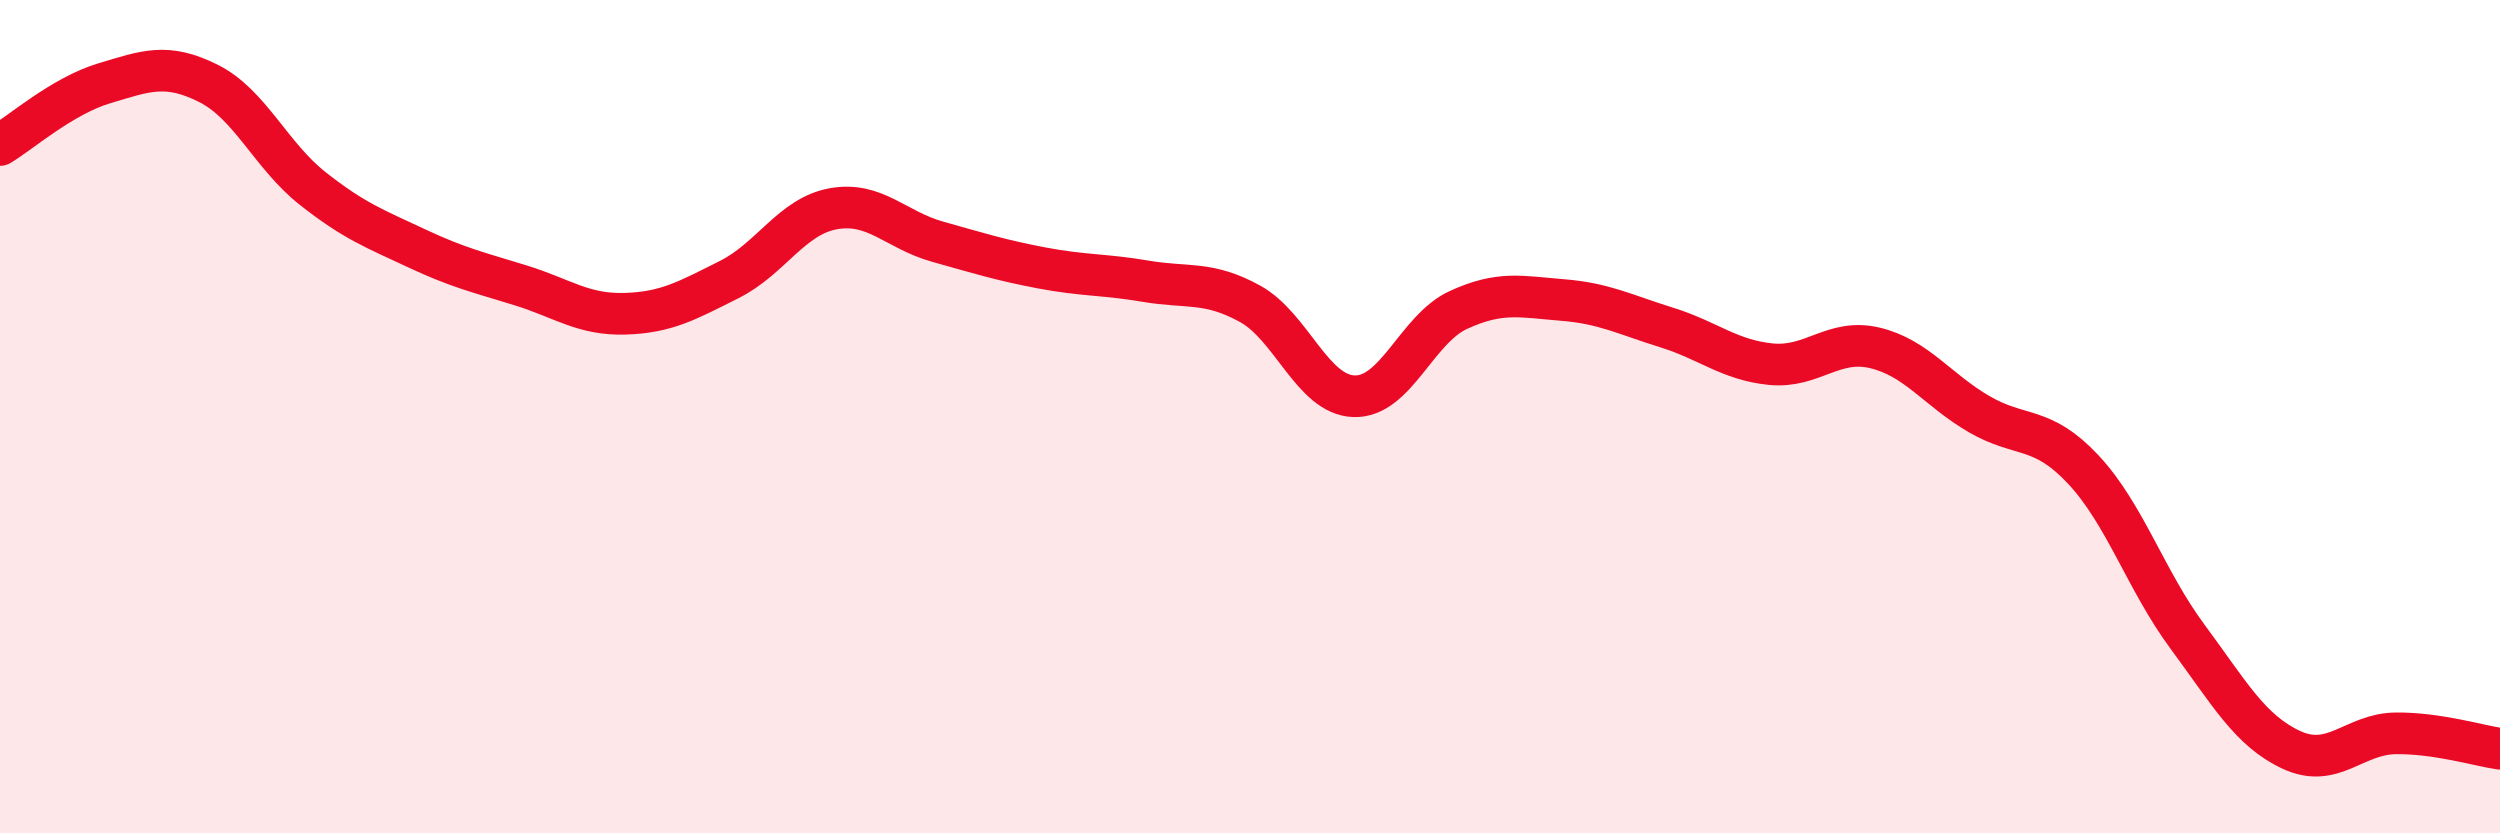
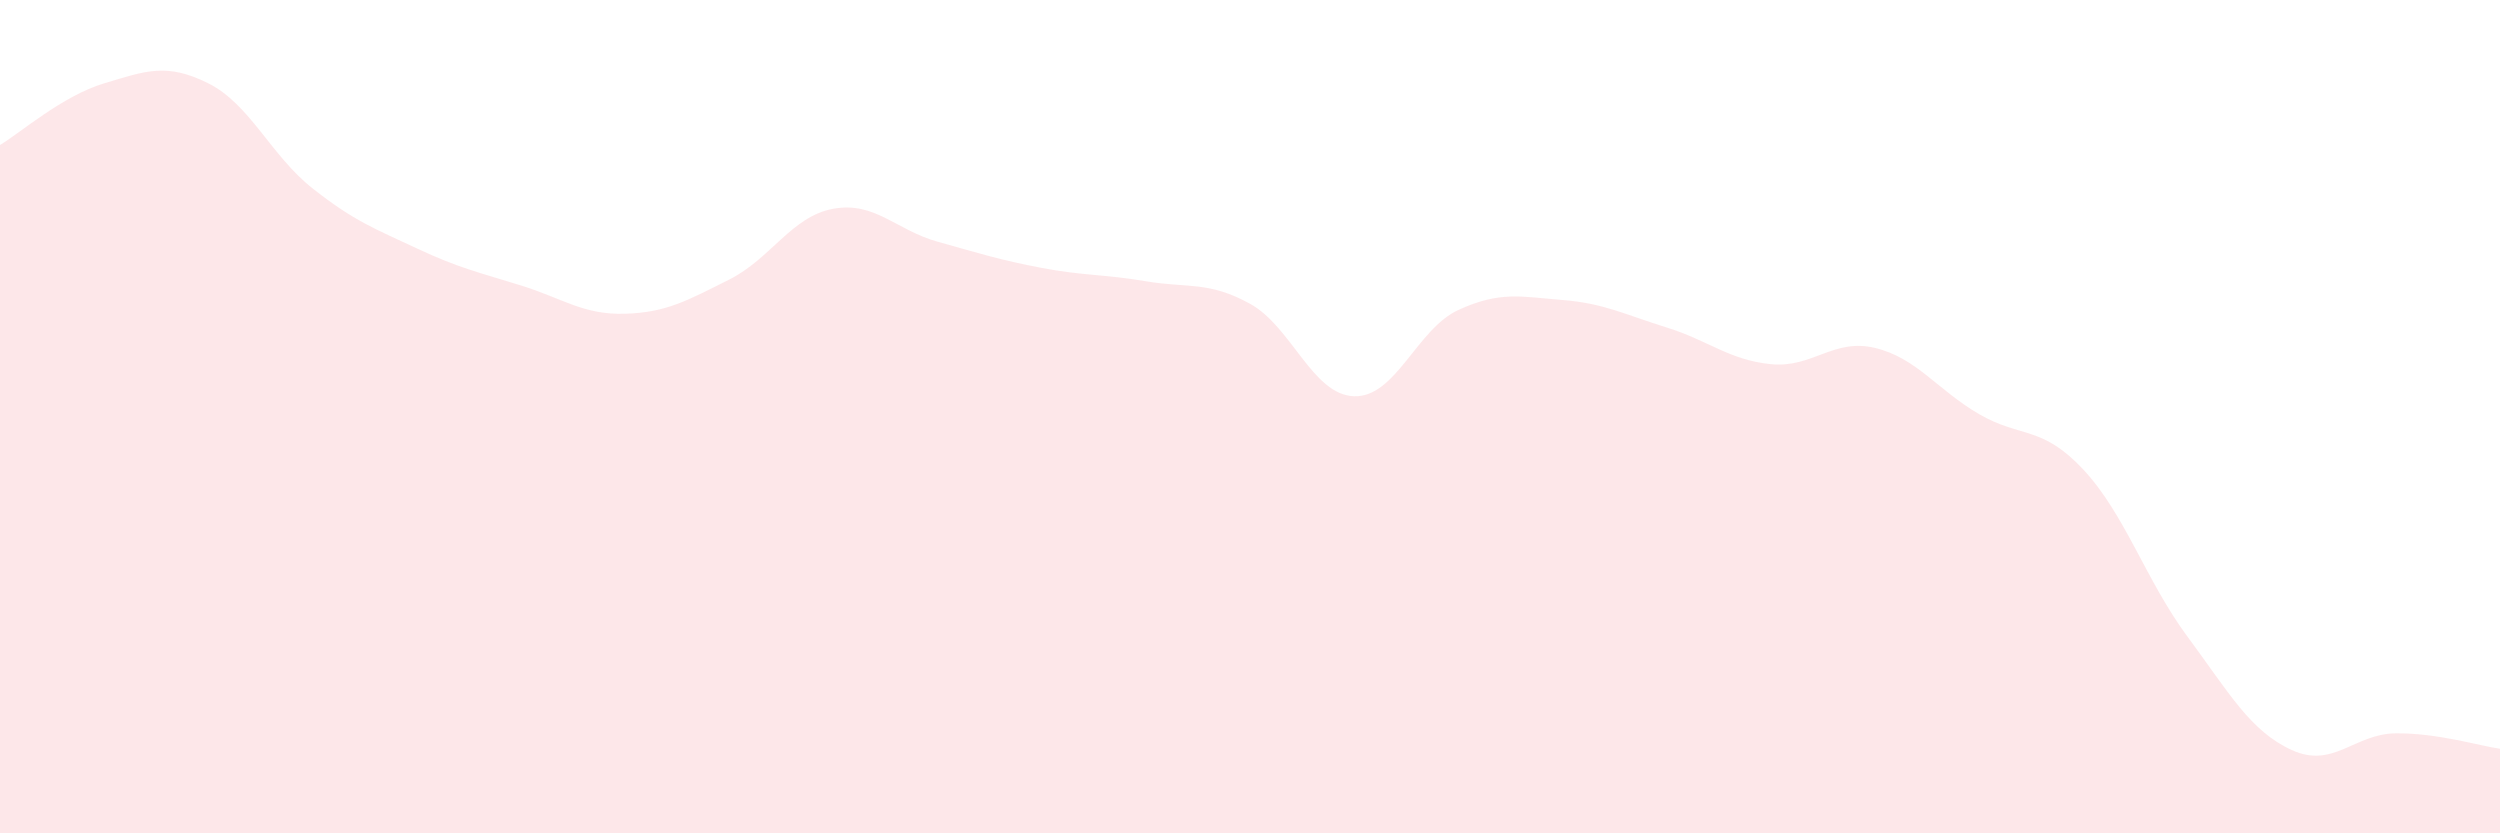
<svg xmlns="http://www.w3.org/2000/svg" width="60" height="20" viewBox="0 0 60 20">
  <path d="M 0,3.48 C 0.5,3.18 1.5,2.3 2.5,2 C 3.5,1.7 4,1.5 5,2 C 6,2.5 6.5,3.73 7.5,4.52 C 8.5,5.31 9,5.49 10,5.96 C 11,6.43 11.5,6.54 12.5,6.85 C 13.5,7.16 14,7.56 15,7.53 C 16,7.5 16.5,7.21 17.5,6.71 C 18.5,6.21 19,5.19 20,5.01 C 21,4.83 21.5,5.52 22.5,5.8 C 23.5,6.08 24,6.24 25,6.43 C 26,6.62 26.5,6.58 27.5,6.75 C 28.5,6.92 29,6.74 30,7.29 C 31,7.84 31.5,9.48 32.5,9.51 C 33.5,9.54 34,7.9 35,7.44 C 36,6.98 36.5,7.12 37.5,7.2 C 38.5,7.28 39,7.55 40,7.86 C 41,8.17 41.5,8.64 42.5,8.74 C 43.5,8.84 44,8.11 45,8.35 C 46,8.59 46.5,9.36 47.5,9.94 C 48.5,10.52 49,10.2 50,11.27 C 51,12.34 51.5,13.93 52.5,15.28 C 53.5,16.63 54,17.54 55,18 C 56,18.46 56.5,17.61 57.5,17.6 C 58.5,17.59 59.5,17.9 60,17.97L60 20L0 20Z" fill="#EB0A25" opacity="0.1" stroke-linecap="round" stroke-linejoin="round" />
-   <path d="M 0,3.48 C 0.5,3.18 1.5,2.3 2.5,2 C 3.5,1.7 4,1.5 5,2 C 6,2.5 6.5,3.73 7.5,4.52 C 8.5,5.31 9,5.49 10,5.96 C 11,6.43 11.5,6.54 12.5,6.85 C 13.5,7.16 14,7.56 15,7.53 C 16,7.5 16.5,7.21 17.5,6.71 C 18.5,6.21 19,5.19 20,5.01 C 21,4.83 21.5,5.52 22.5,5.8 C 23.5,6.08 24,6.24 25,6.43 C 26,6.62 26.5,6.58 27.5,6.75 C 28.5,6.92 29,6.74 30,7.29 C 31,7.84 31.5,9.48 32.5,9.51 C 33.5,9.54 34,7.9 35,7.44 C 36,6.98 36.5,7.12 37.5,7.2 C 38.5,7.28 39,7.55 40,7.86 C 41,8.17 41.5,8.64 42.5,8.74 C 43.5,8.84 44,8.11 45,8.35 C 46,8.59 46.5,9.36 47.5,9.94 C 48.5,10.52 49,10.2 50,11.27 C 51,12.34 51.5,13.93 52.5,15.28 C 53.5,16.63 54,17.54 55,18 C 56,18.46 56.5,17.61 57.5,17.6 C 58.5,17.59 59.5,17.9 60,17.97" stroke="#EB0A25" stroke-width="1" fill="none" stroke-linecap="round" stroke-linejoin="round" />
</svg>